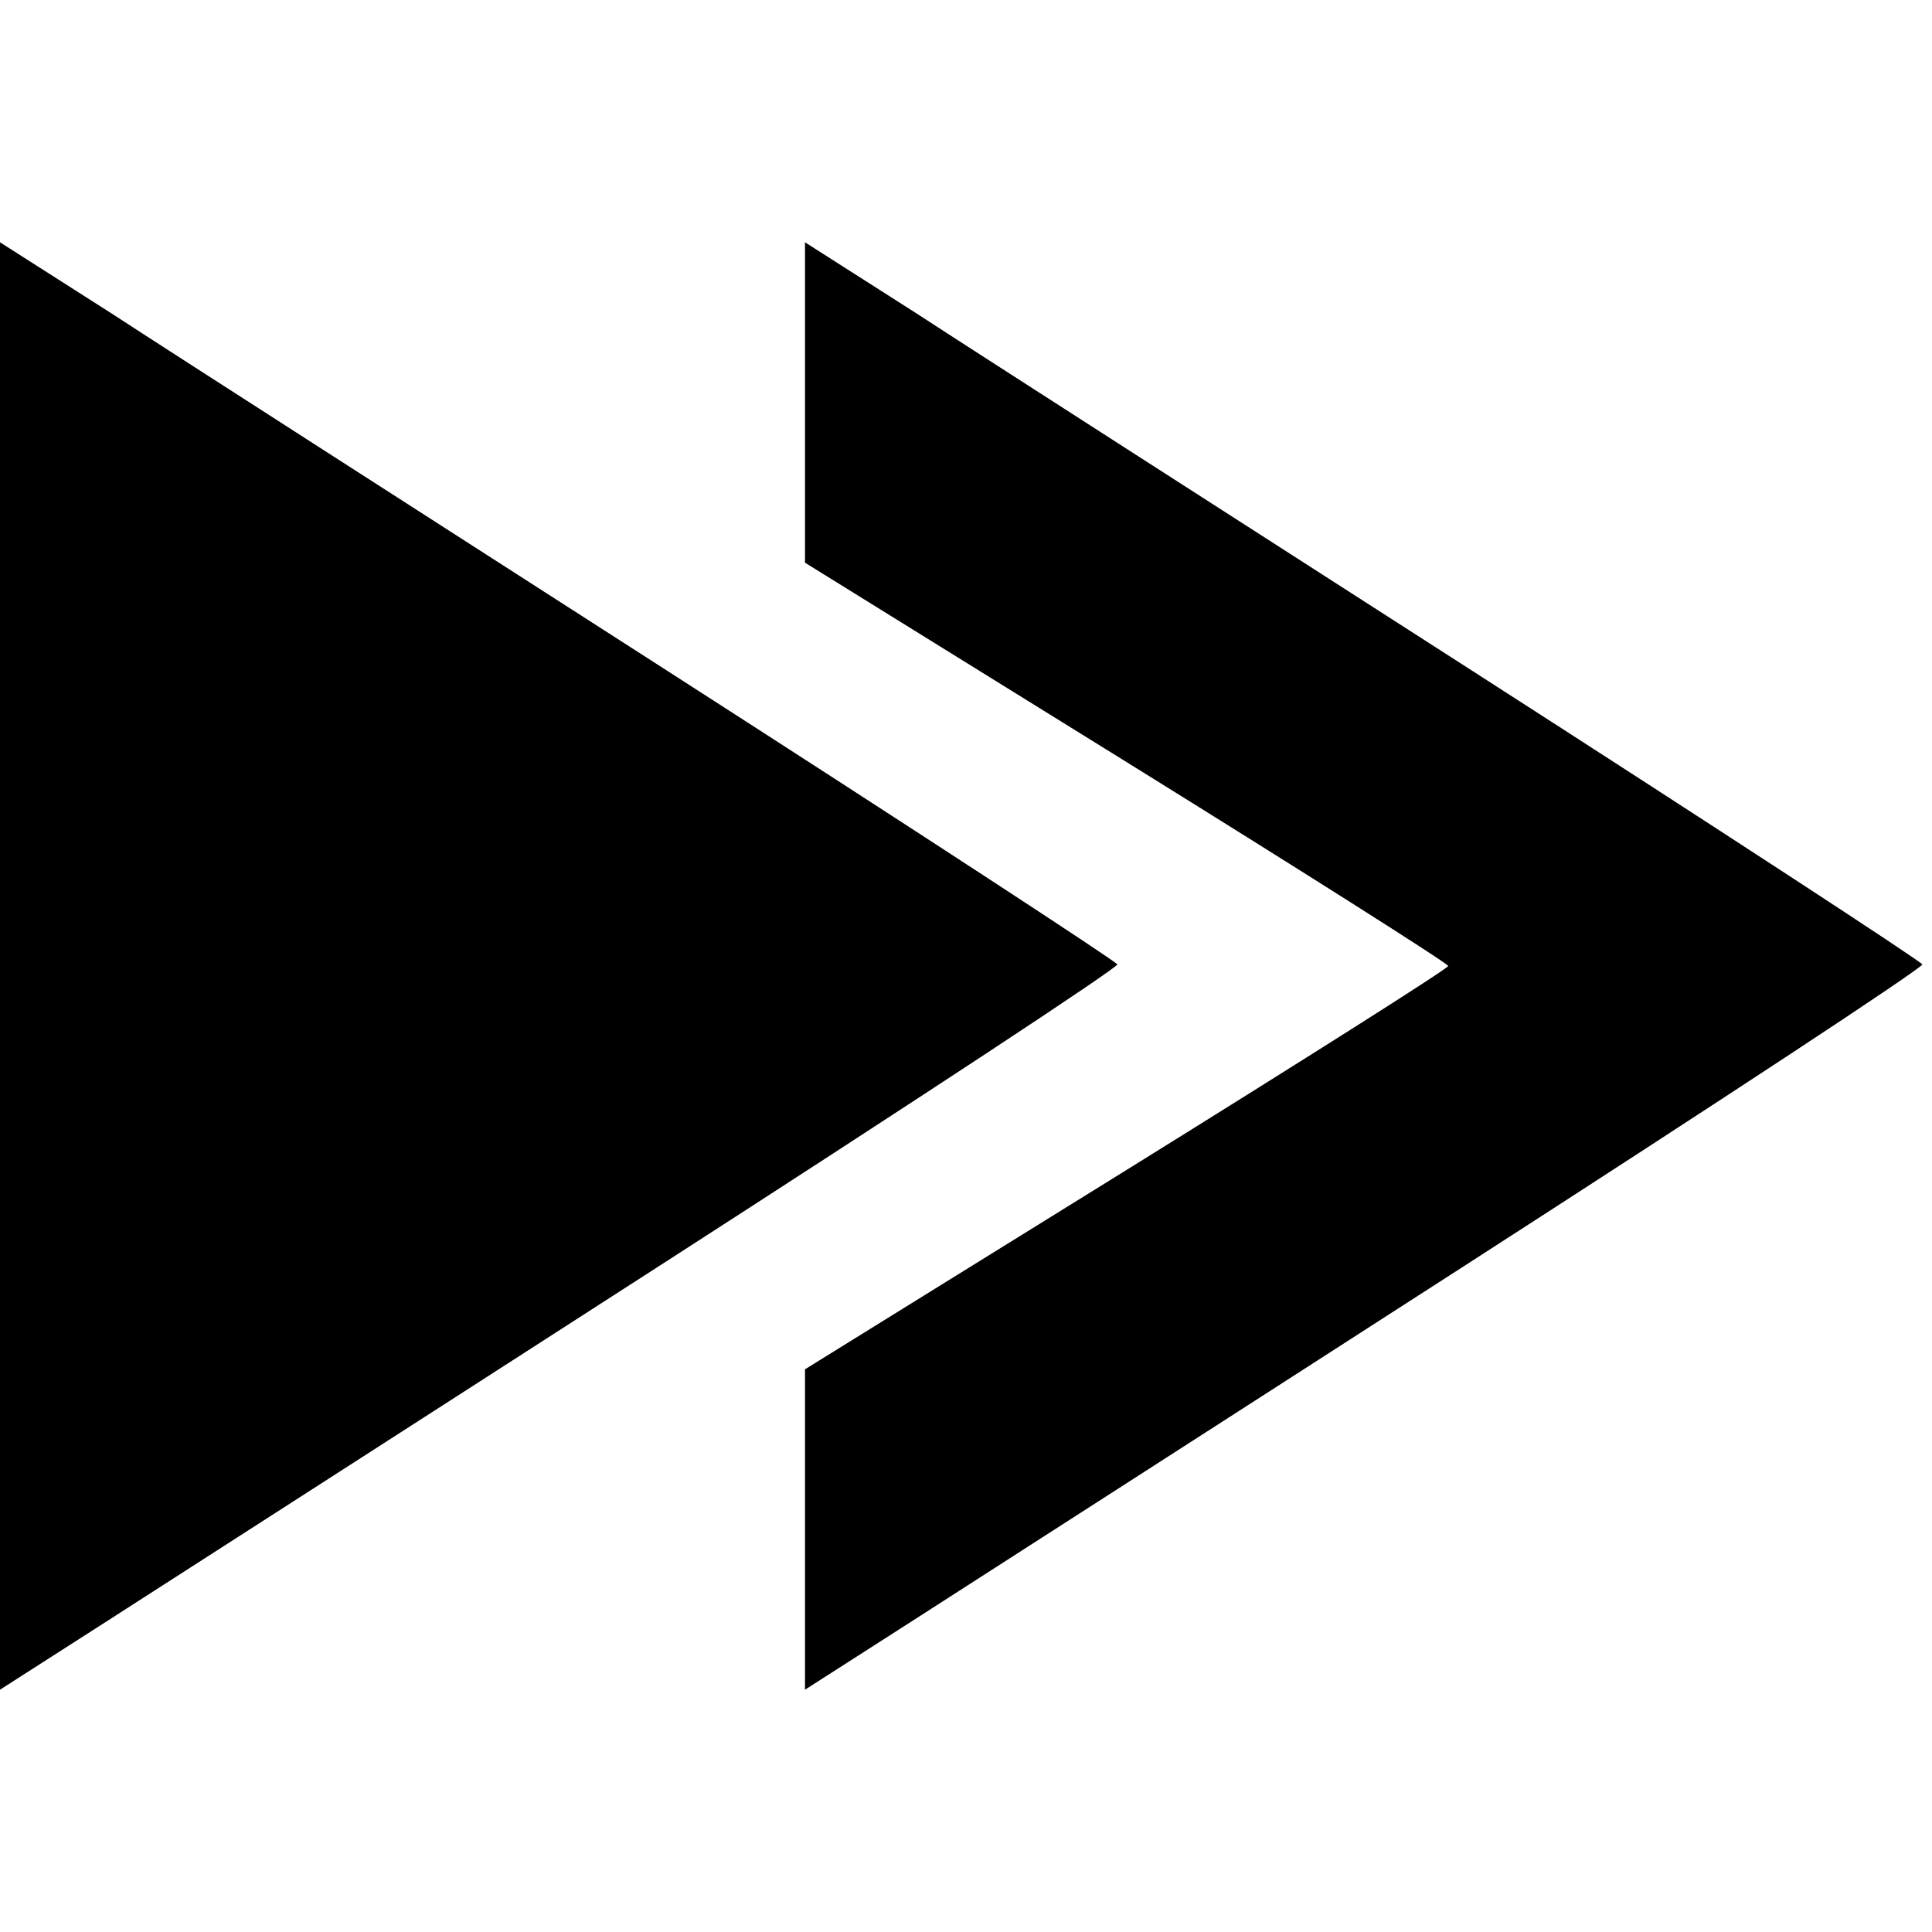
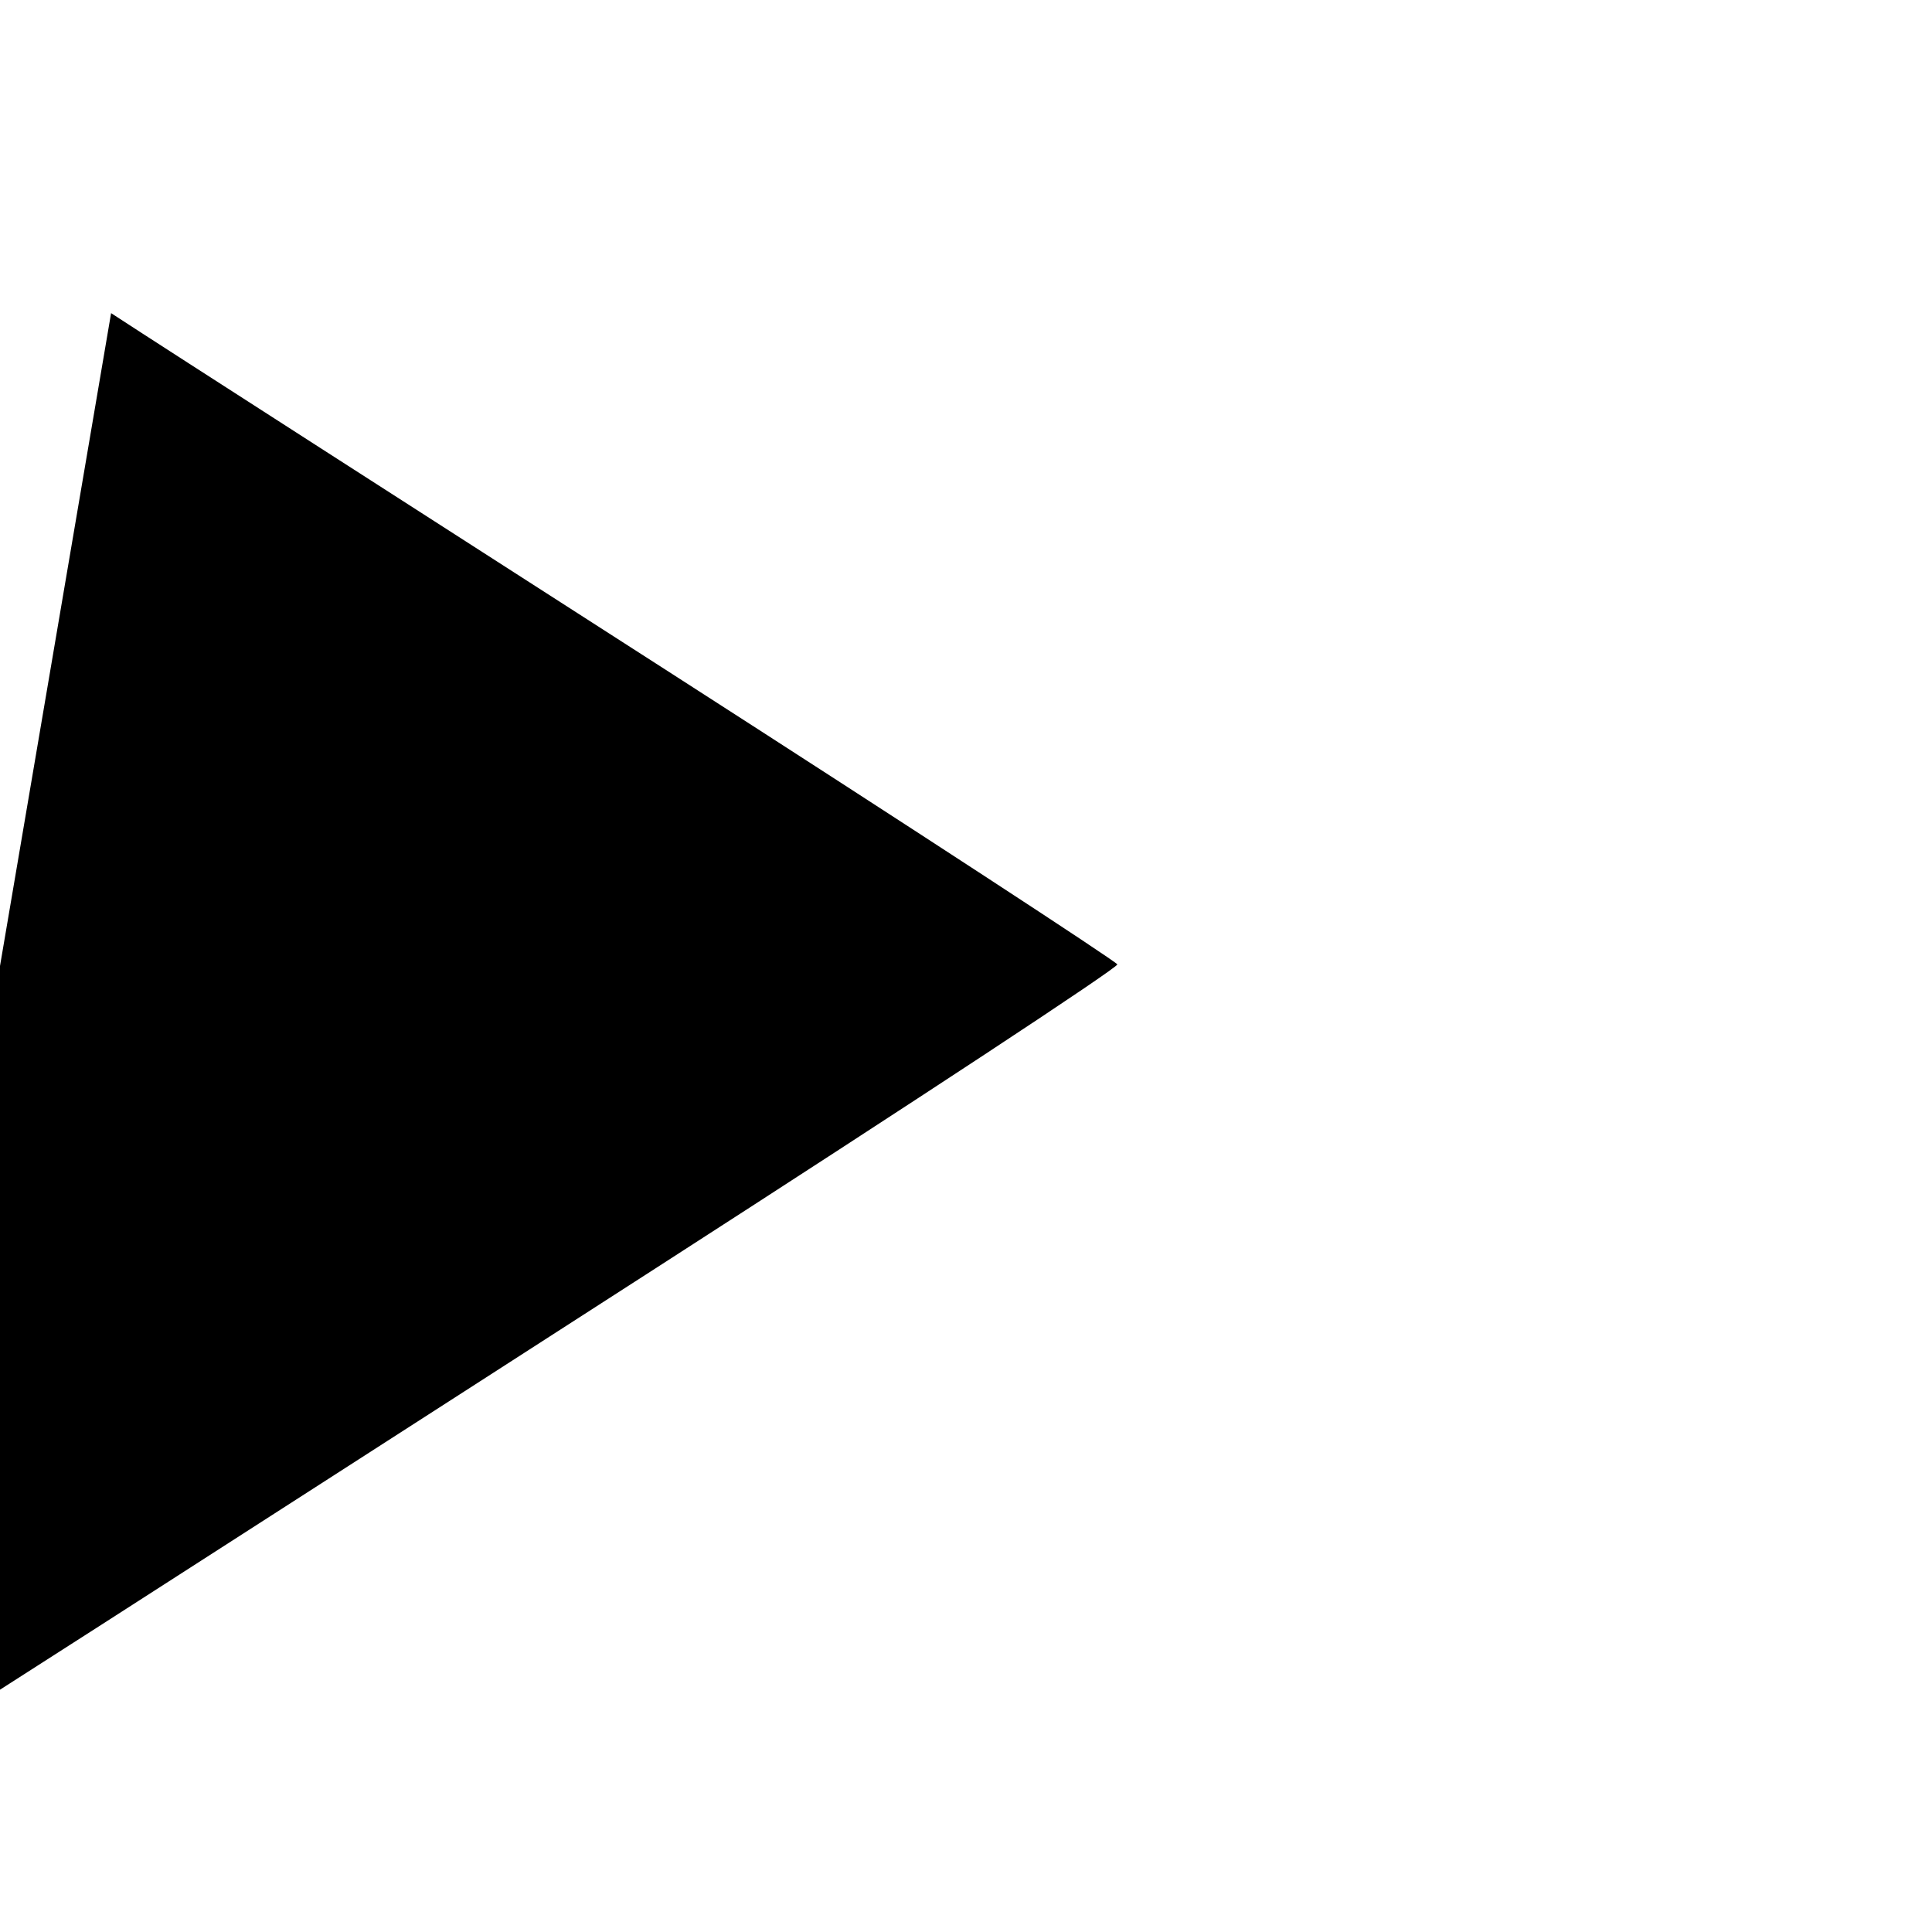
<svg xmlns="http://www.w3.org/2000/svg" version="1.0" width="240pt" height="240pt" viewBox="0 0 240 240" preserveAspectRatio="xMidYMid meet">
  <g transform="translate(0,240) scale(0.1,-0.1)" fill="#000000" stroke="none">
-     <path d="M0 1200 l0 -899 128 82 c70 45 383 246 695 447 312 201 566 368 565 372 -2 4 -253 168 -558 364 -305 196 -617 396 -692 445 l-138 88 0 -899z" />
-     <path d="M1000 1900 l0 -199 400 -248 c219 -136 399 -250 399 -253 0 -3 -180 -117 -399 -253 l-400 -248 0 -199 0 -199 128 82 c70 45 383 246 695 447 312 201 566 368 565 372 -2 4 -253 168 -558 364 -305 196 -617 396 -692 445 l-138 88 0 -199z" />
+     <path d="M0 1200 l0 -899 128 82 c70 45 383 246 695 447 312 201 566 368 565 372 -2 4 -253 168 -558 364 -305 196 -617 396 -692 445 z" />
  </g>
</svg>